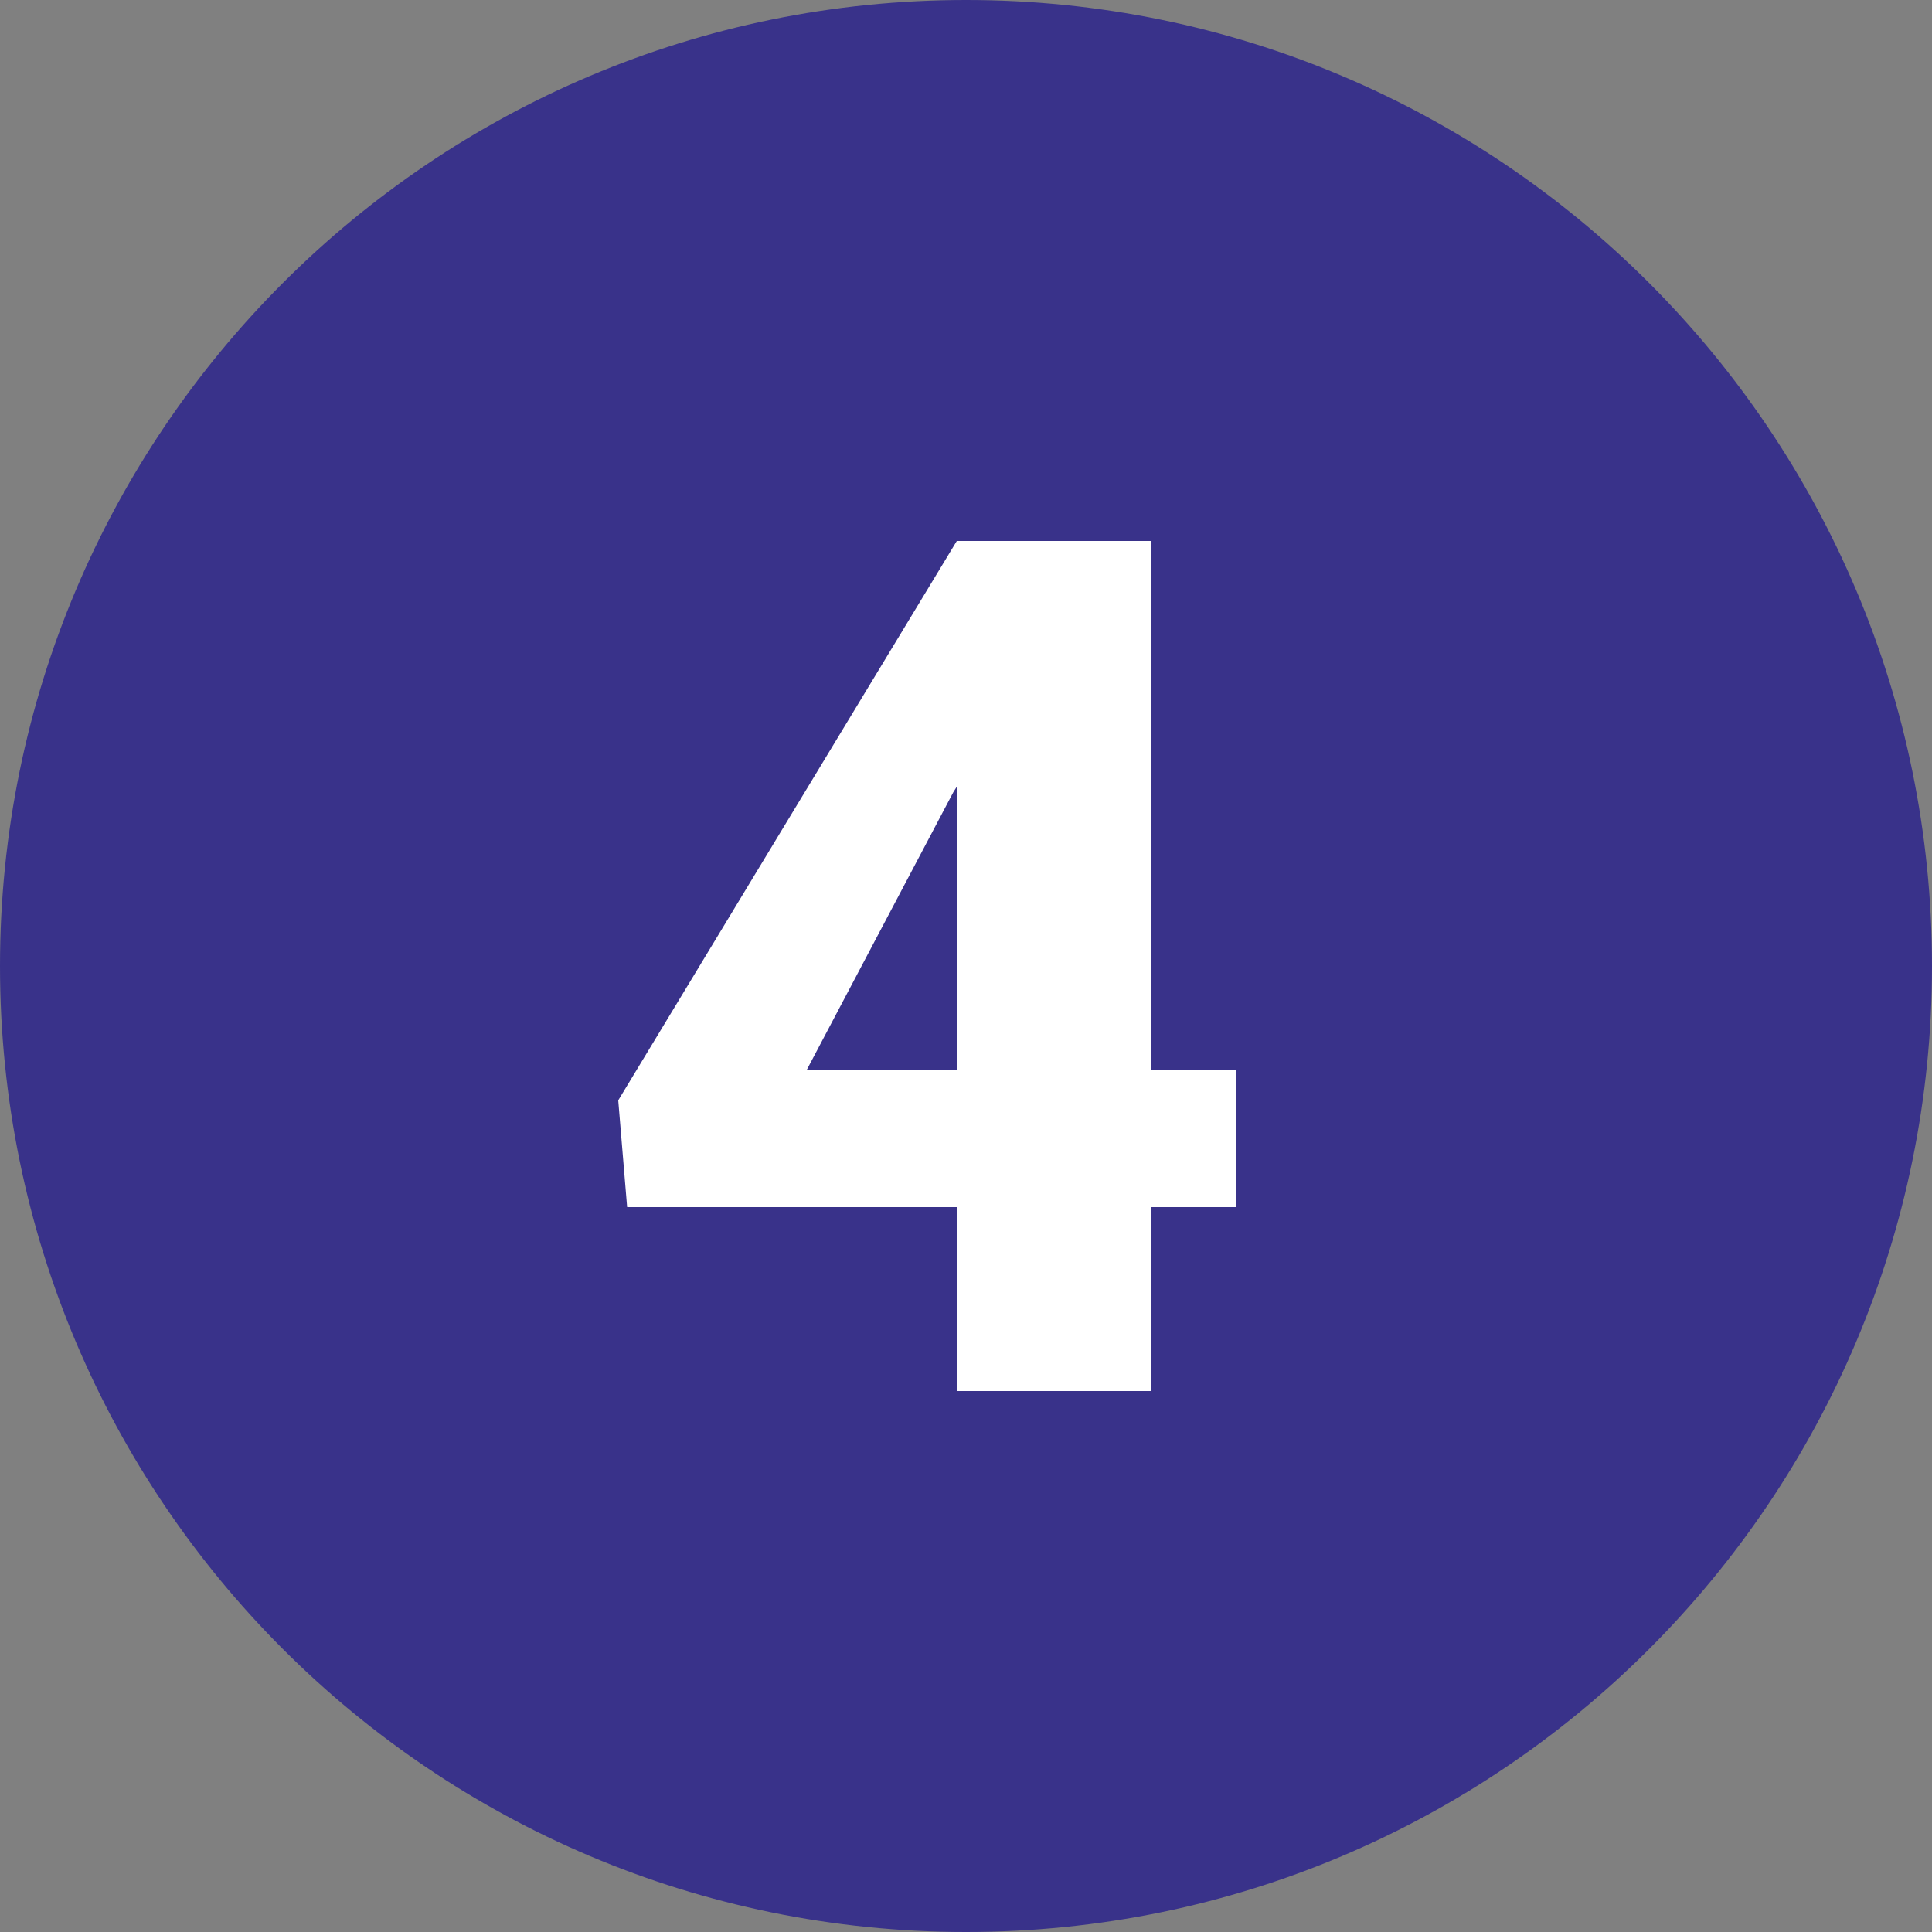
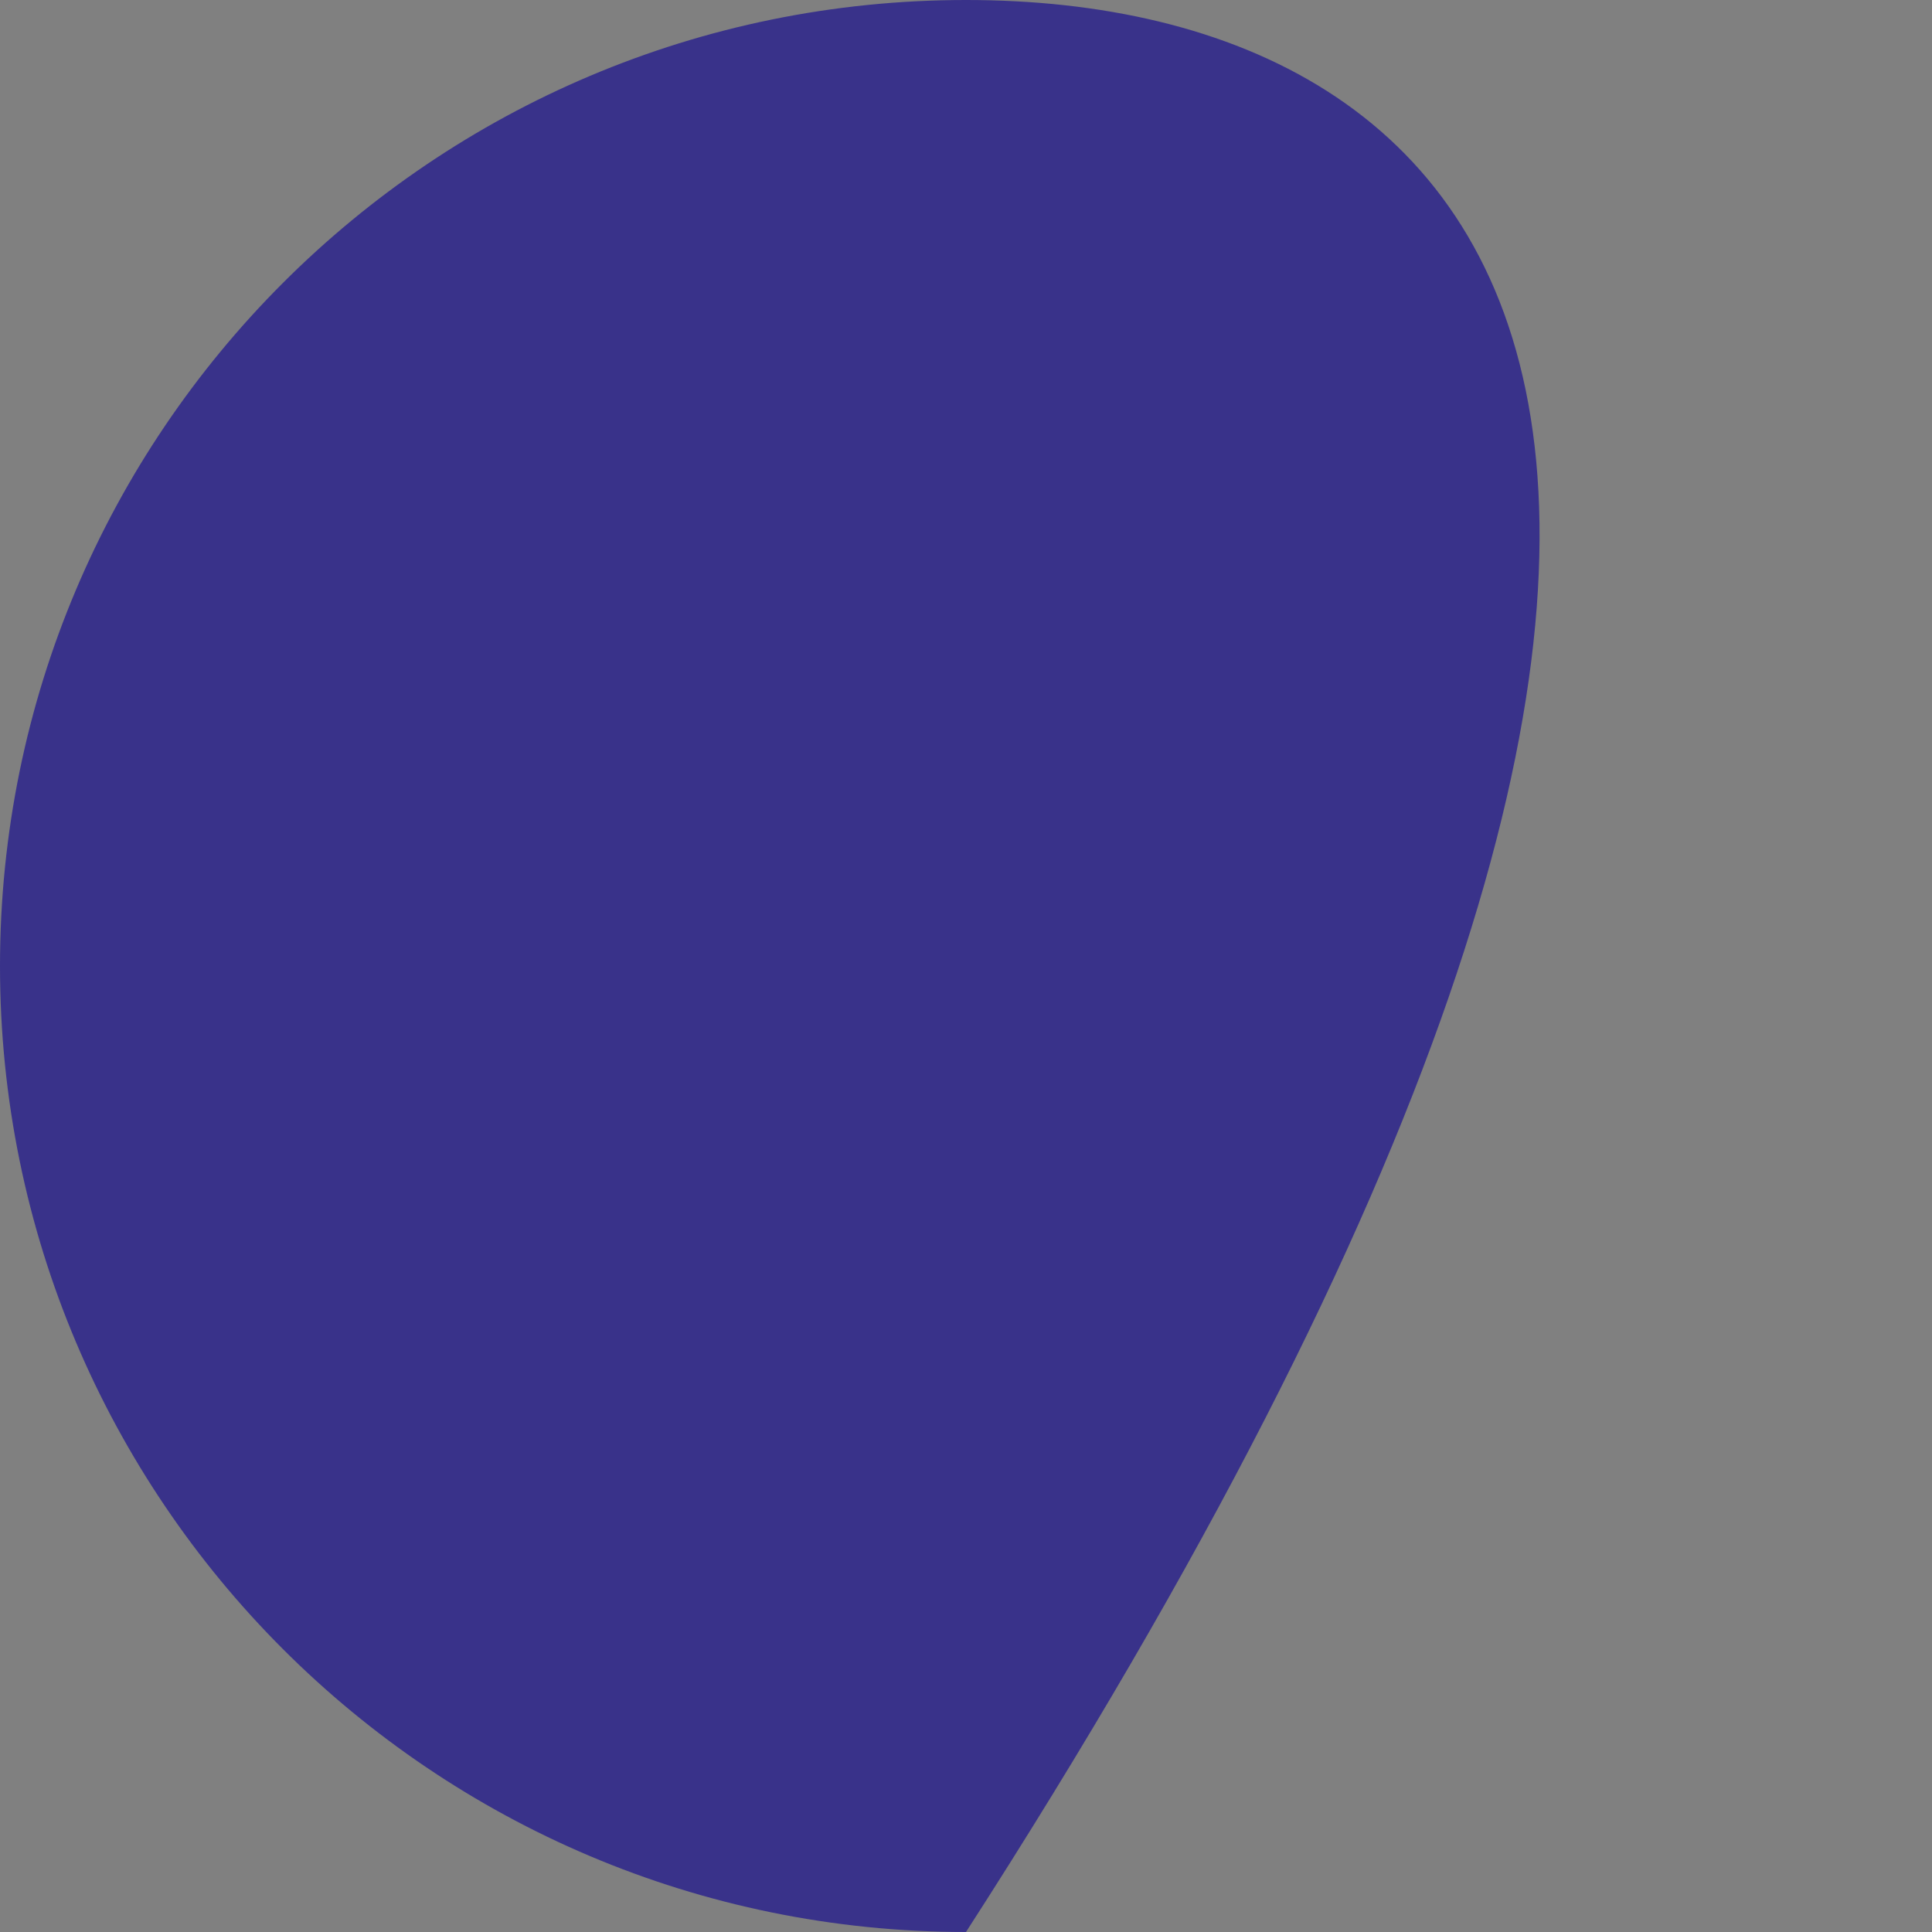
<svg xmlns="http://www.w3.org/2000/svg" width="25" height="25" viewBox="0 0 25 25" fill="none">
  <rect x="0" y="0" width="25" height="25" fill="#808080" stroke="none" />
-   <path d="M9.53674e-07 12.5C9.53674e-07 19.404 5.596 25 12.5 25C19.404 25 25 19.404 25 12.5C25 5.596 19.404 0 12.5 0C5.596 0 9.53674e-07 5.596 9.53674e-07 12.5Z" fill="#39328A" />
-   <path d="M14.9 13.845H16V15.62H14.9V18H12.39V15.62H8.115L8 14.238L12.381 7H14.9V13.845ZM10.439 13.845H12.39V10.165L12.337 10.249L10.439 13.845Z" fill="white" />
+   <path d="M9.53674e-07 12.5C9.53674e-07 19.404 5.596 25 12.5 25C25 5.596 19.404 0 12.5 0C5.596 0 9.53674e-07 5.596 9.53674e-07 12.5Z" fill="#39328A" />
</svg>